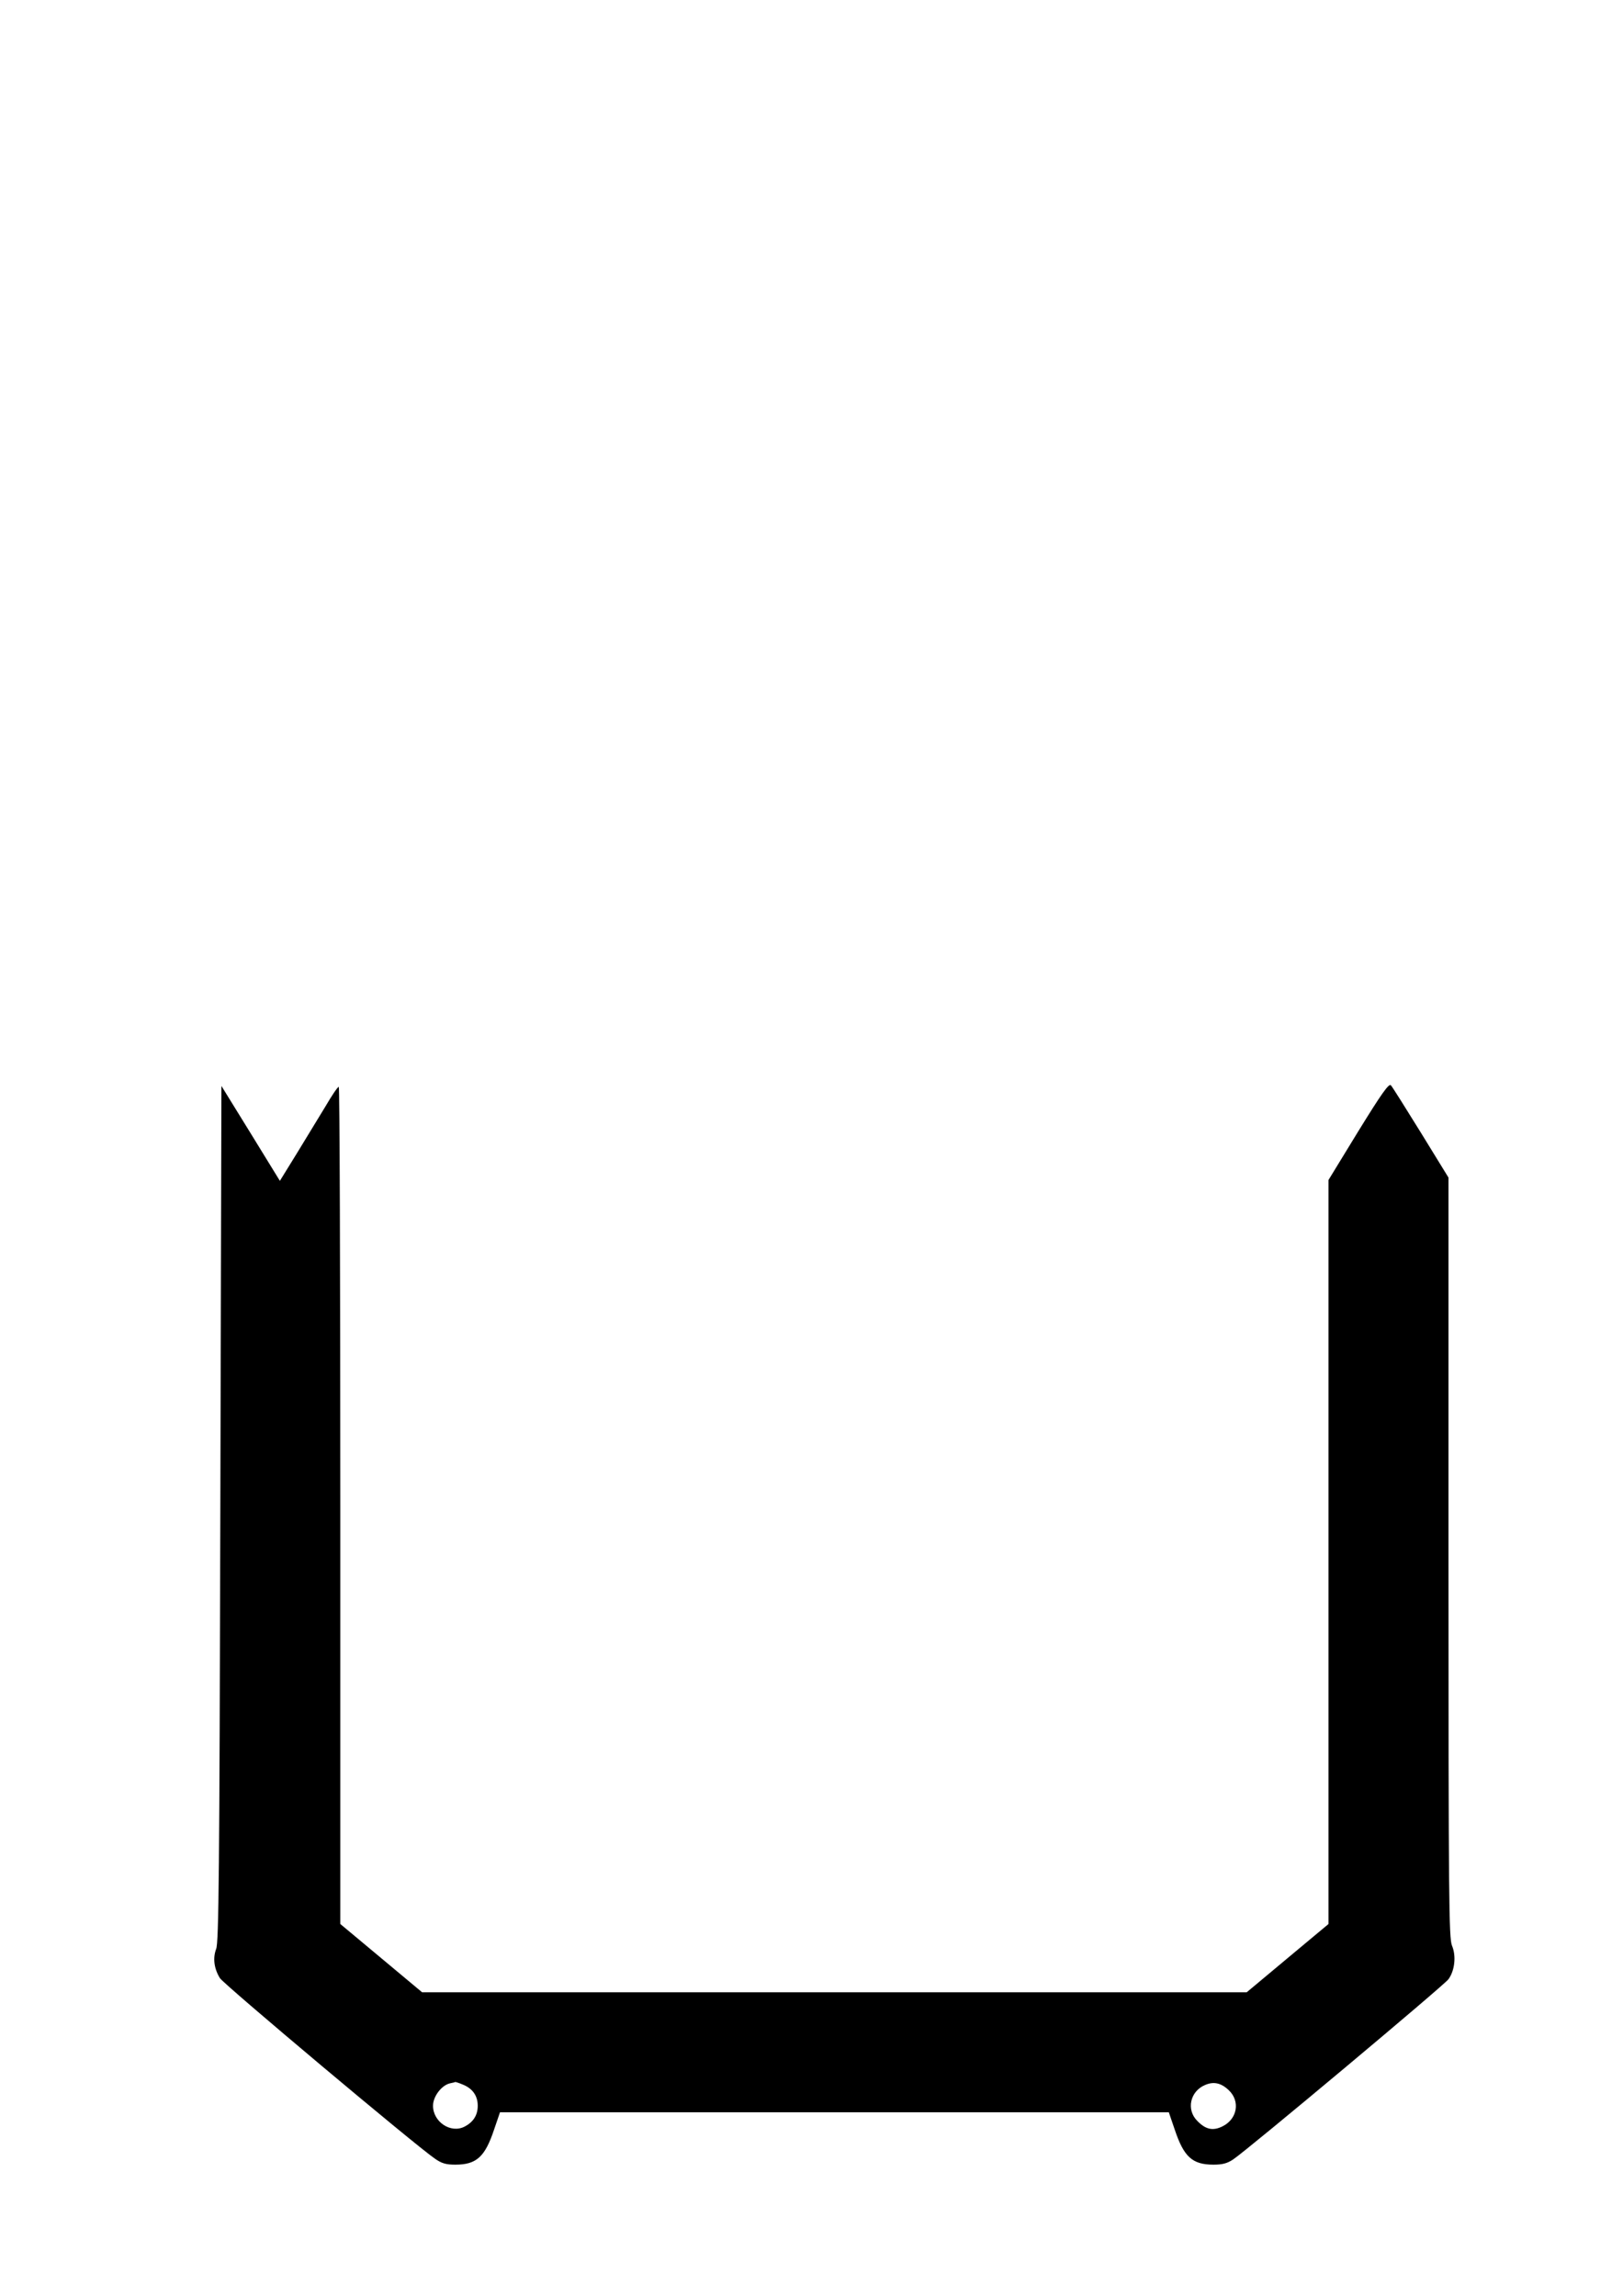
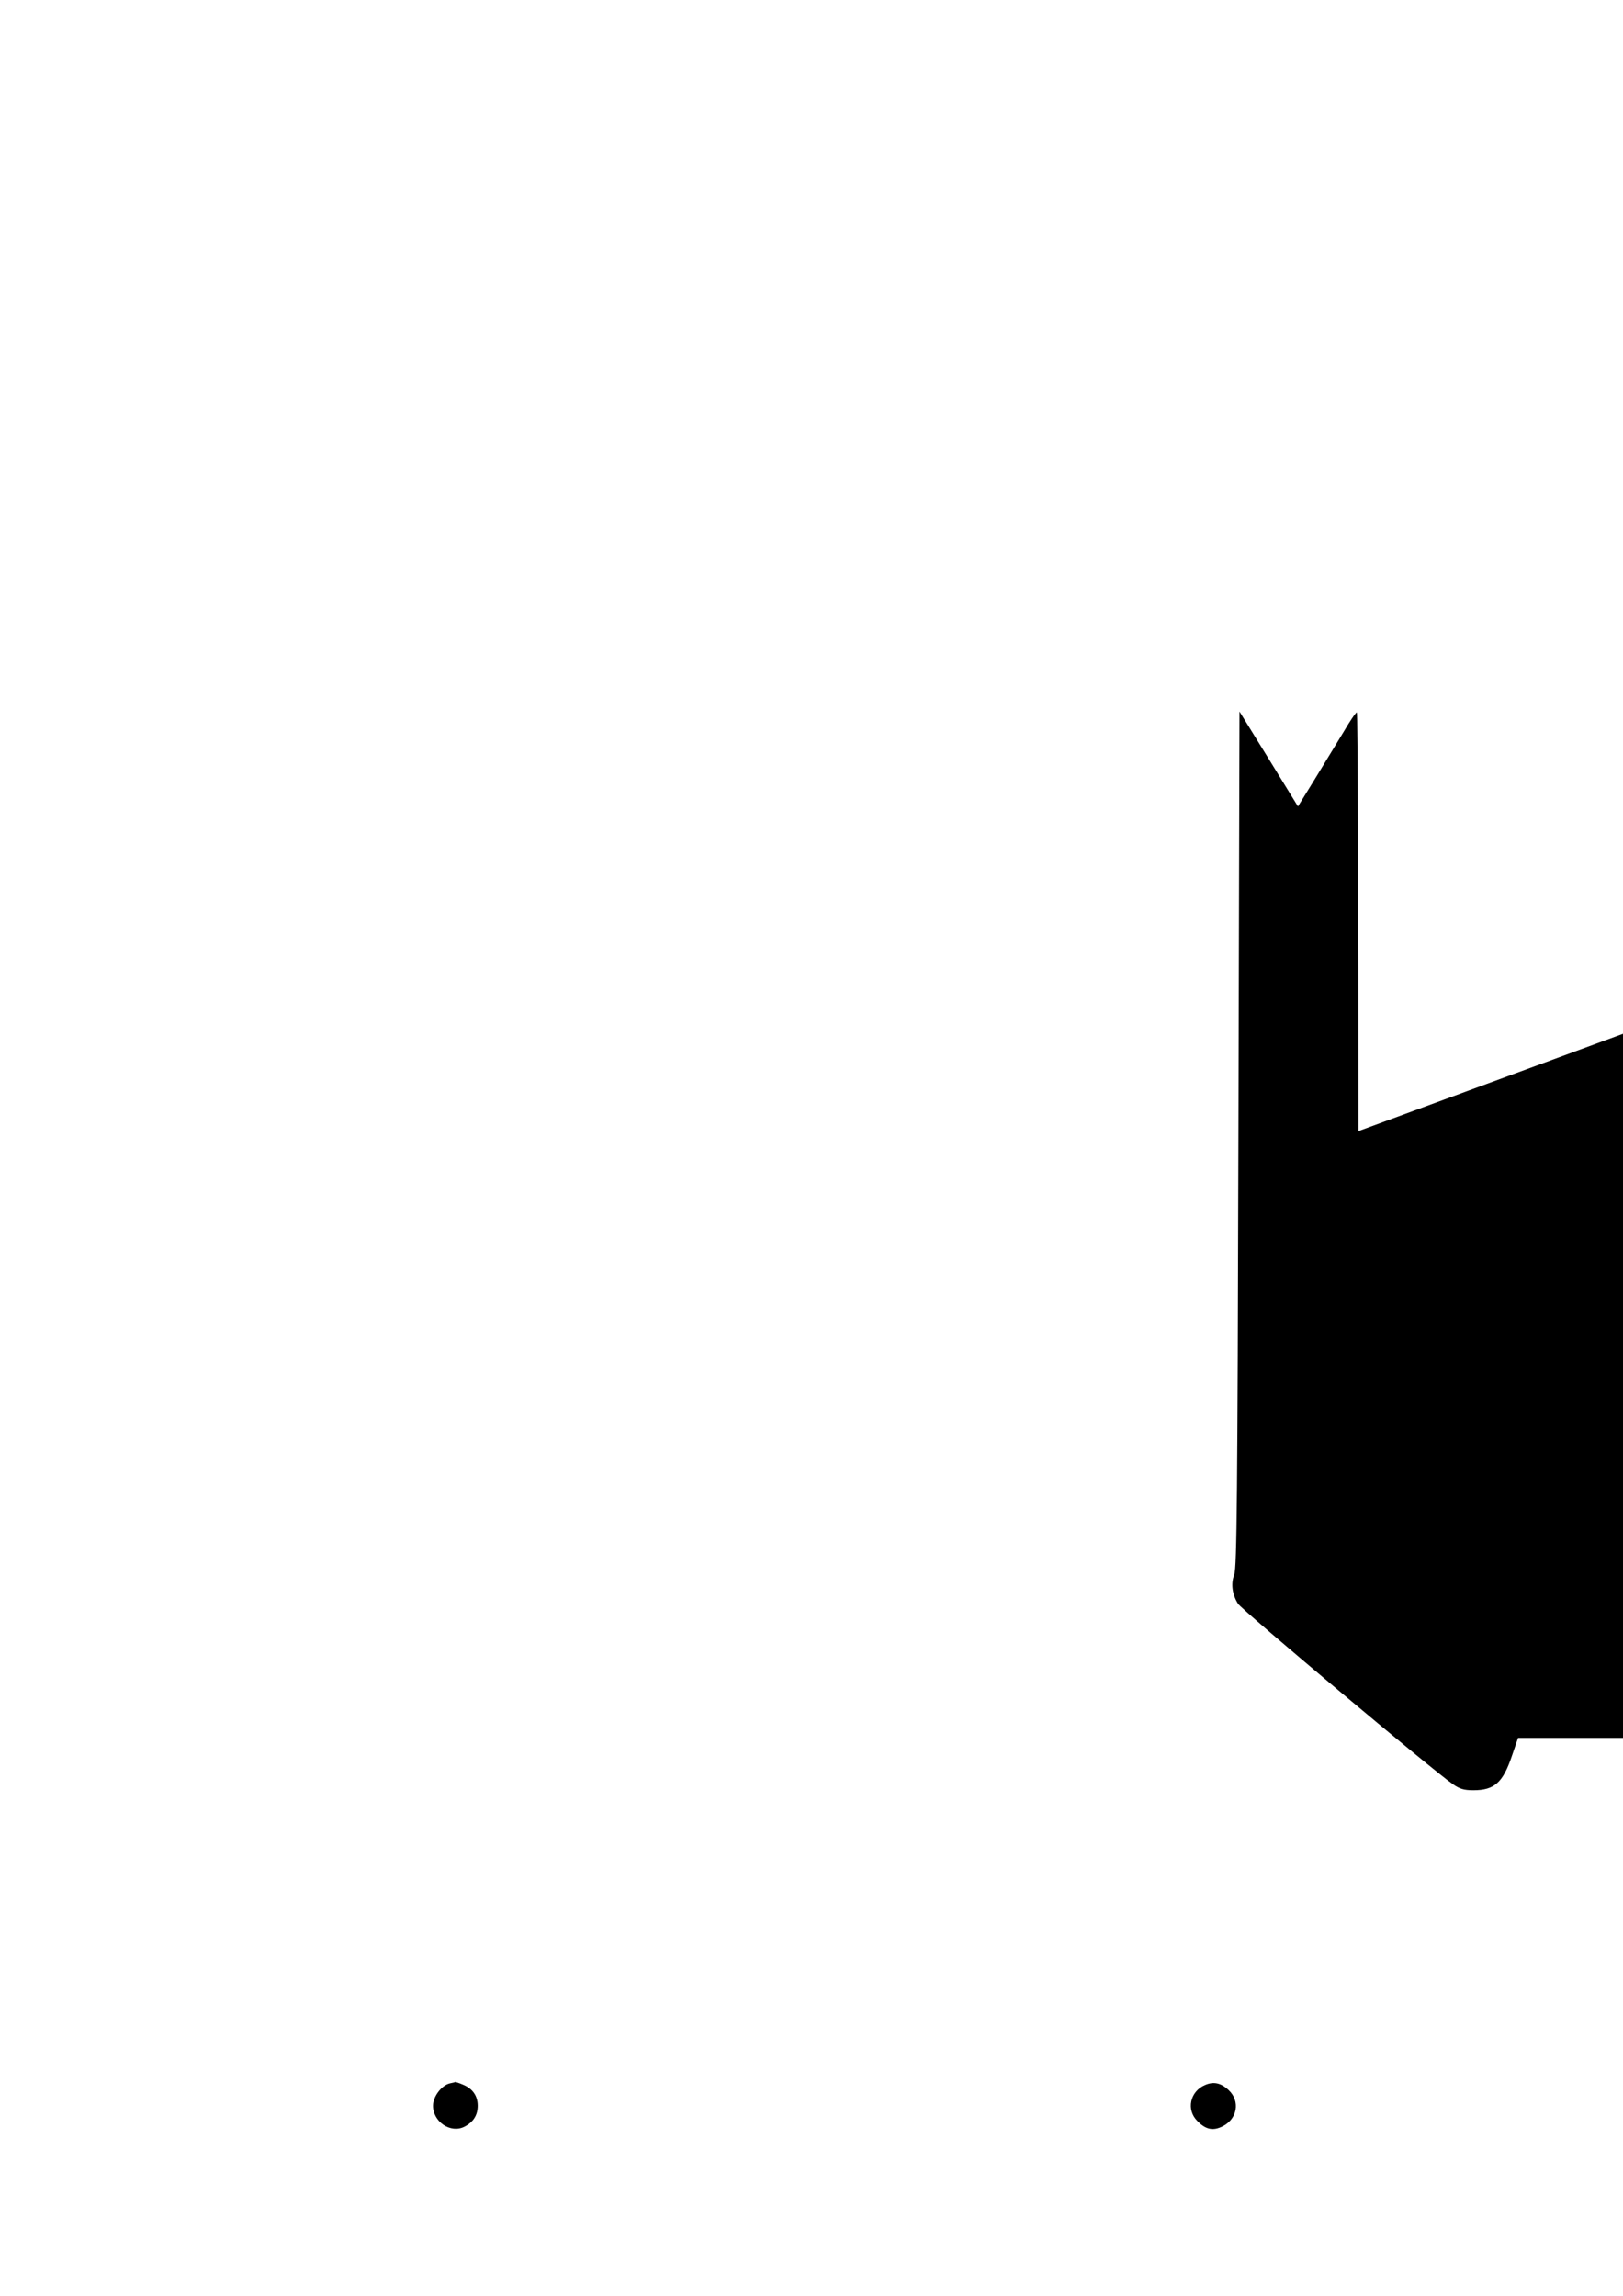
<svg xmlns="http://www.w3.org/2000/svg" version="1.0" width="210mm" height="297mm" viewBox="0 0 744 1052" preserveAspectRatio="xMidYMid meet">
  <g transform="translate(0,1052) scale(0.1,-0.1)" fill="#000000" stroke="none">
-     <path d="M6227 5337 l-137 -224 0 -1705 0 -1705 -187 -156 -188 -157 -1890 0 -1890 0 -188 157 -187 156 0 1918 c0 1056 -3 1919 -7 1919 -5 0 -32 -40 -60 -88 -29 -48 -88 -145 -131 -215 l-79 -128 -134 218 -134 217 -5 -1960 c-4 -1632 -7 -1965 -19 -1995 -16 -42 -10 -90 17 -134 17 -28 897 -767 985 -827 31 -22 51 -28 94 -28 97 0 136 35 178 161 l27 79 1533 0 1533 0 27 -79 c42 -126 81 -161 178 -161 41 0 63 6 90 24 71 48 967 798 987 826 29 40 36 107 16 154 -14 35 -16 204 -16 1779 l0 1741 -126 205 c-70 113 -132 212 -138 218 -9 10 -43 -38 -149 -210z m-4103 -4371 c43 -18 66 -51 66 -96 0 -43 -20 -75 -61 -96 -63 -32 -144 22 -144 96 0 43 40 95 79 103 11 2 22 5 24 6 1 0 18 -5 36 -13z m3508 -24 c55 -51 40 -134 -29 -167 -43 -21 -76 -14 -114 25 -52 51 -34 136 35 165 39 17 73 10 108 -23z" />
+     <path d="M6227 5337 c0 1056 -3 1919 -7 1919 -5 0 -32 -40 -60 -88 -29 -48 -88 -145 -131 -215 l-79 -128 -134 218 -134 217 -5 -1960 c-4 -1632 -7 -1965 -19 -1995 -16 -42 -10 -90 17 -134 17 -28 897 -767 985 -827 31 -22 51 -28 94 -28 97 0 136 35 178 161 l27 79 1533 0 1533 0 27 -79 c42 -126 81 -161 178 -161 41 0 63 6 90 24 71 48 967 798 987 826 29 40 36 107 16 154 -14 35 -16 204 -16 1779 l0 1741 -126 205 c-70 113 -132 212 -138 218 -9 10 -43 -38 -149 -210z m-4103 -4371 c43 -18 66 -51 66 -96 0 -43 -20 -75 -61 -96 -63 -32 -144 22 -144 96 0 43 40 95 79 103 11 2 22 5 24 6 1 0 18 -5 36 -13z m3508 -24 c55 -51 40 -134 -29 -167 -43 -21 -76 -14 -114 25 -52 51 -34 136 35 165 39 17 73 10 108 -23z" />
  </g>
</svg>